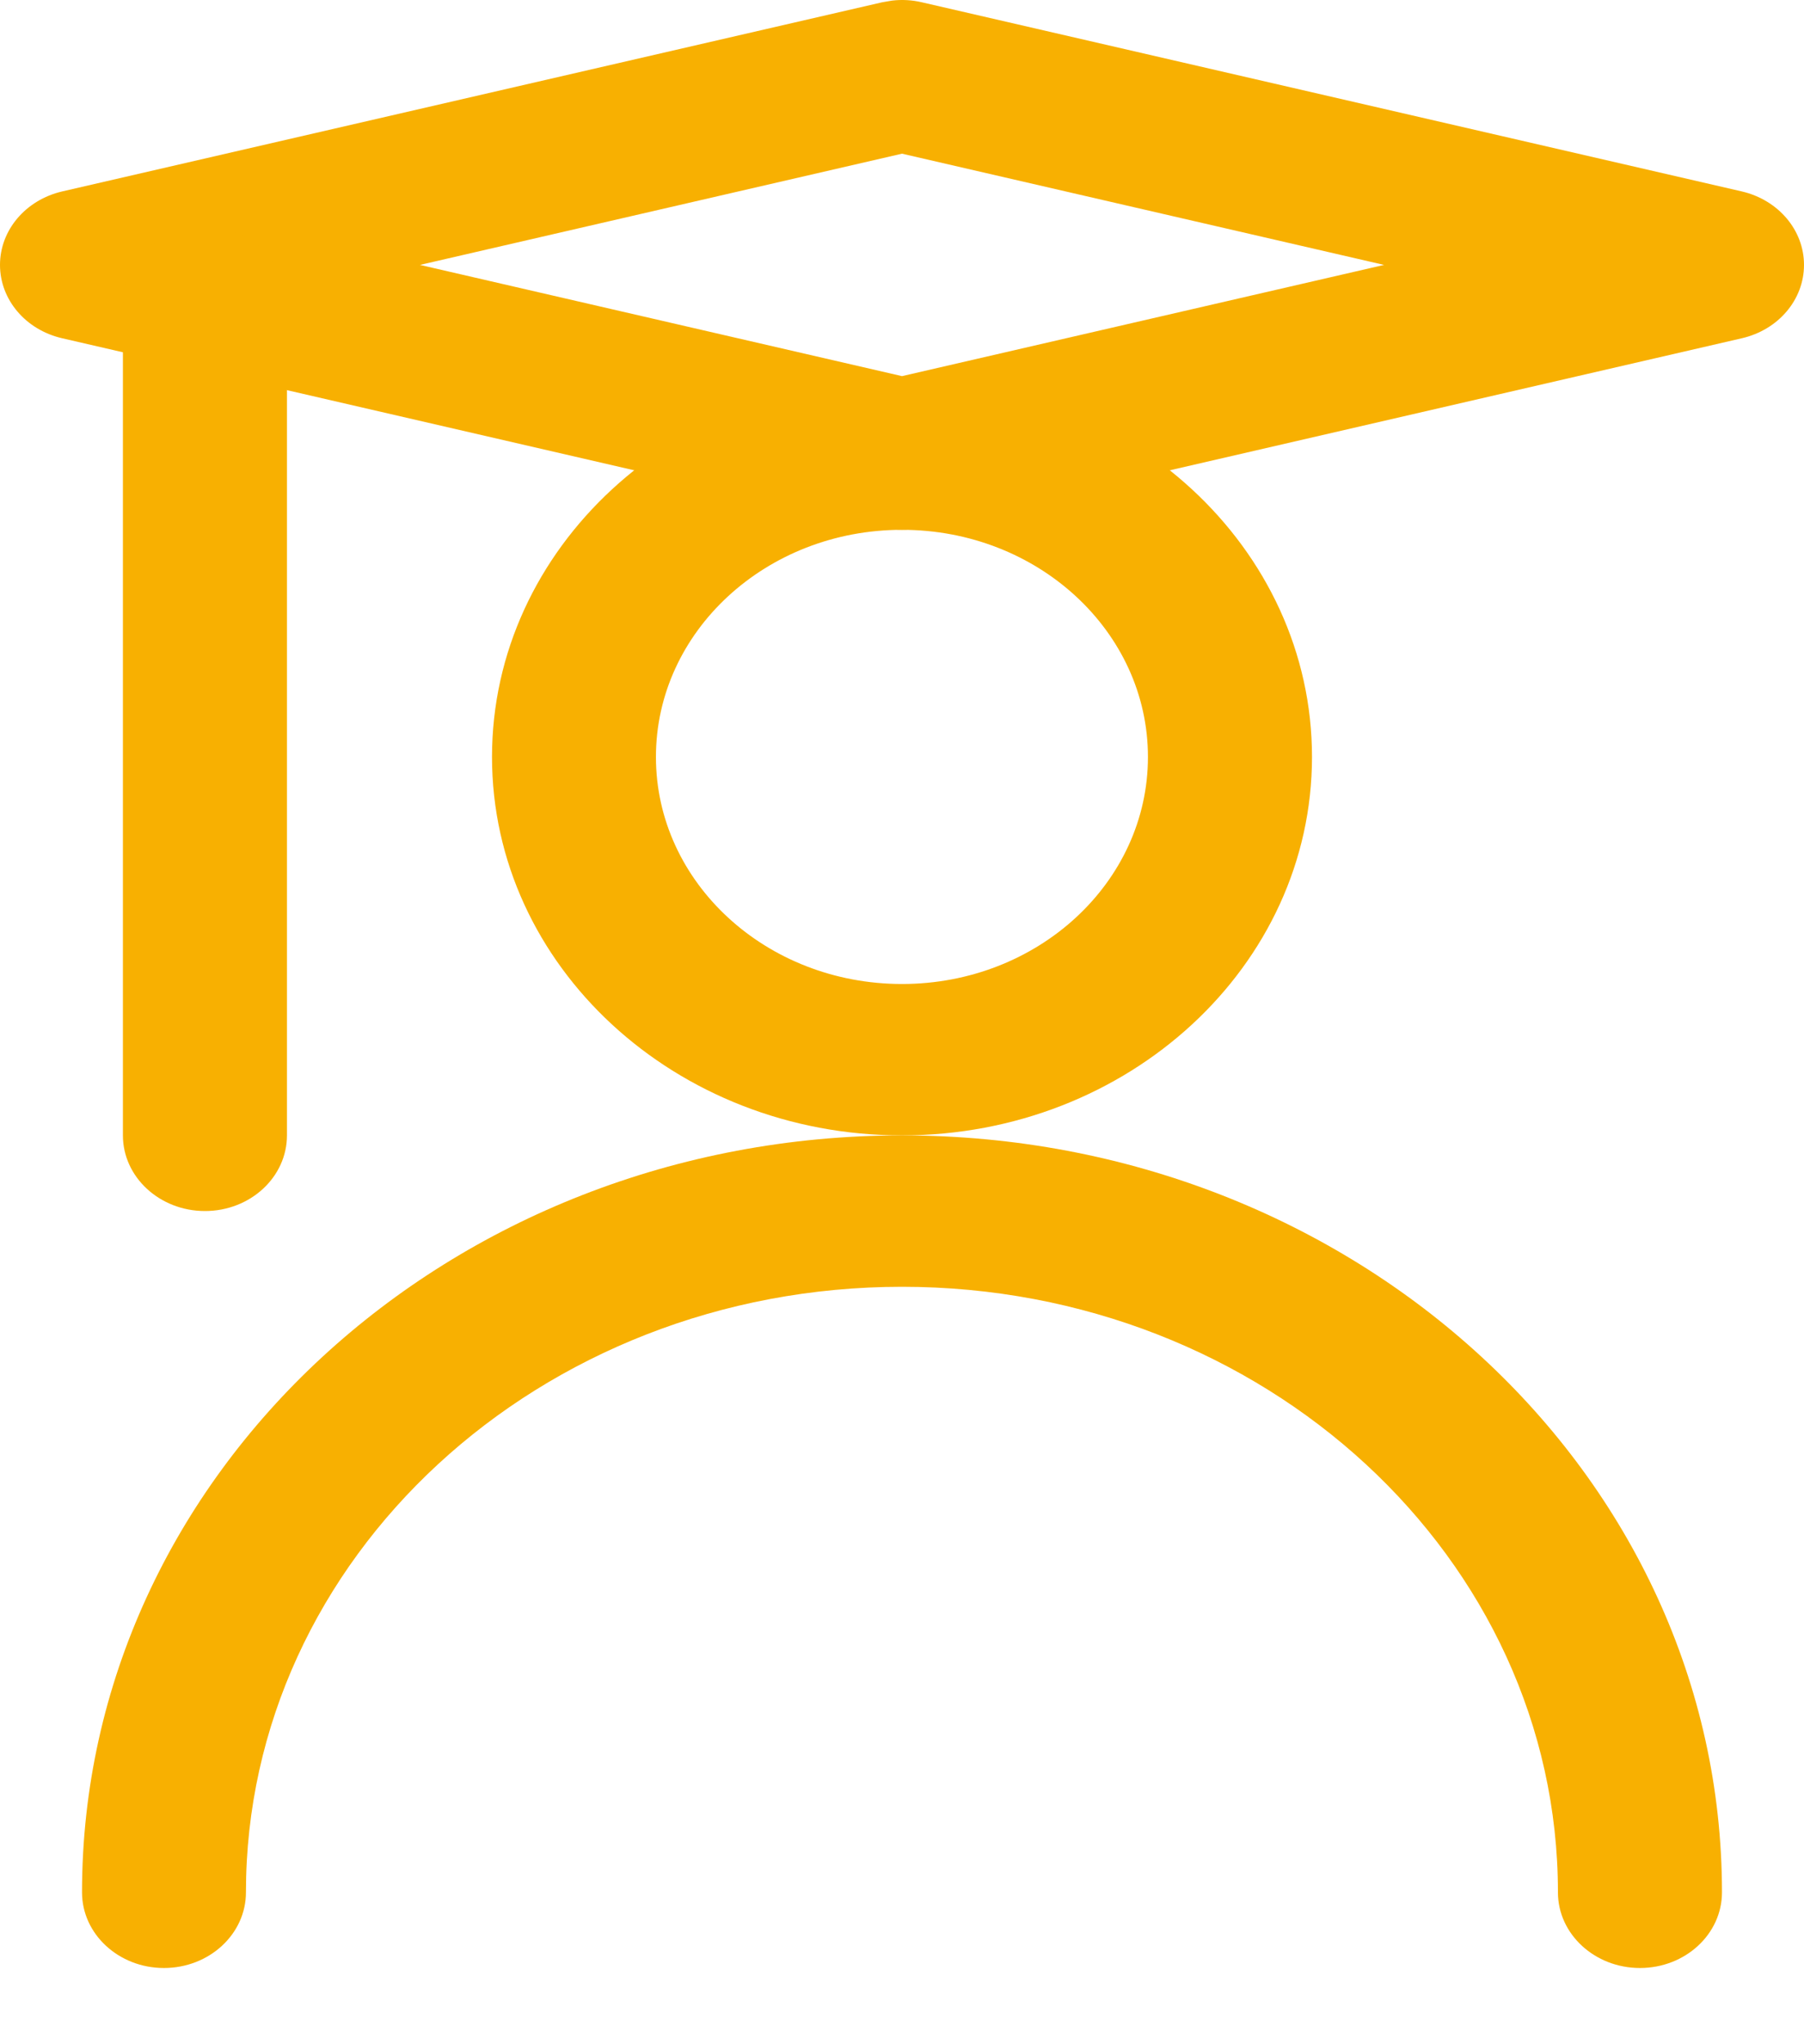
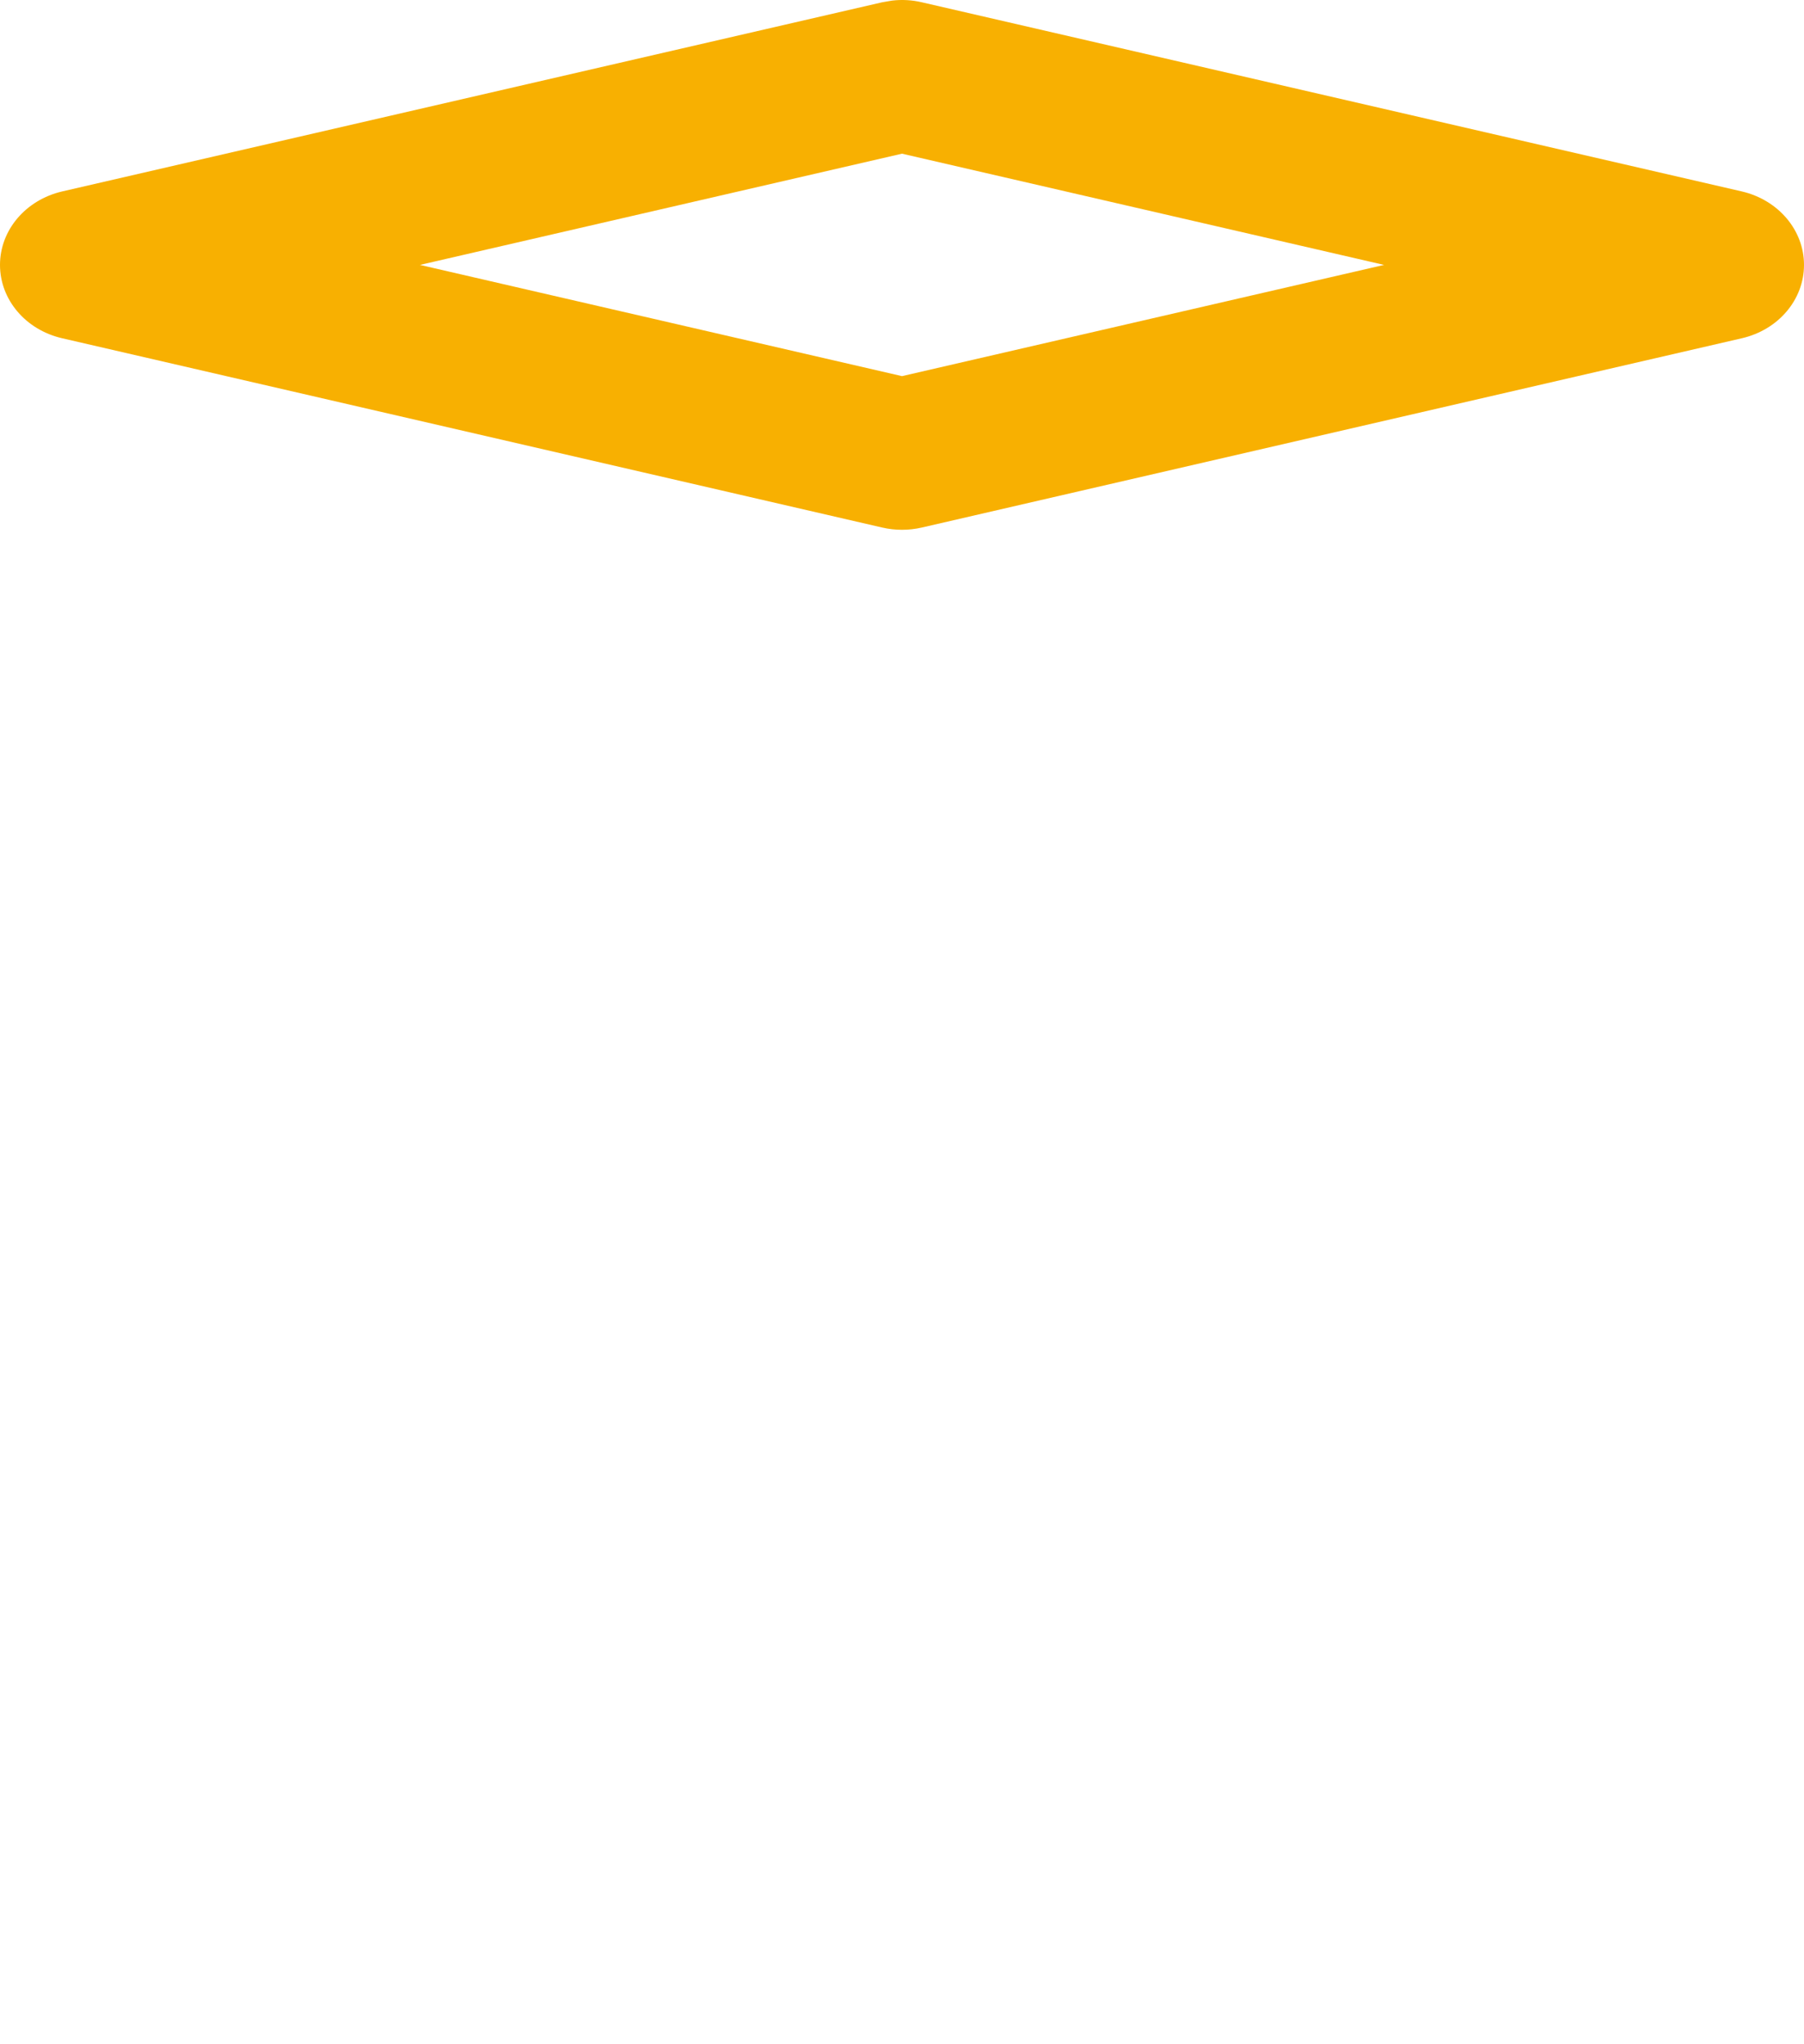
<svg xmlns="http://www.w3.org/2000/svg" width="15" height="17" viewBox="0 0 15 17" fill="none">
-   <path d="M9.545 6.295C9.545 5.252 8.63 4.406 7.5 4.406C6.37 4.406 5.454 5.252 5.454 6.295C5.454 7.338 6.37 8.183 7.5 8.183C8.63 8.183 9.545 7.338 9.545 6.295ZM10.909 6.295C10.909 8.033 9.383 9.442 7.5 9.442C5.617 9.442 4.091 8.033 4.091 6.295C4.091 4.556 5.617 3.147 7.5 3.147C9.383 3.147 10.909 4.556 10.909 6.295Z" fill="#F8B001" />
-   <path d="M12.954 15.737C12.954 12.956 10.512 10.701 7.5 10.701C4.487 10.701 2.045 12.956 2.045 15.737C2.045 16.084 1.74 16.366 1.363 16.366C0.987 16.366 0.682 16.084 0.682 15.737C0.682 12.26 3.734 9.442 7.5 9.442C11.265 9.442 14.318 12.26 14.318 15.737C14.318 16.084 14.013 16.366 13.636 16.366C13.26 16.366 12.954 16.084 12.954 15.737Z" fill="#F8B001" />
  <path d="M7.417 0.005C7.5 -0.005 7.584 5.33018e-05 7.665 0.019L14.483 1.592C14.787 1.663 15 1.914 15 2.203C15 2.492 14.787 2.743 14.483 2.813L7.665 4.387C7.557 4.412 7.443 4.412 7.335 4.387L0.517 2.813C0.213 2.743 0 2.492 0 2.203C0 1.914 0.213 1.663 0.517 1.592L7.335 0.019L7.417 0.005ZM3.492 2.203L7.5 3.128L11.508 2.203L7.5 1.278L3.492 2.203Z" fill="#F8B001" />
-   <path d="M1.022 9.442V2.518C1.022 2.17 1.328 1.888 1.704 1.888C2.081 1.888 2.386 2.17 2.386 2.518V9.442C2.386 9.789 2.081 10.071 1.704 10.071C1.328 10.071 1.022 9.789 1.022 9.442Z" fill="#F8B001" />
</svg>